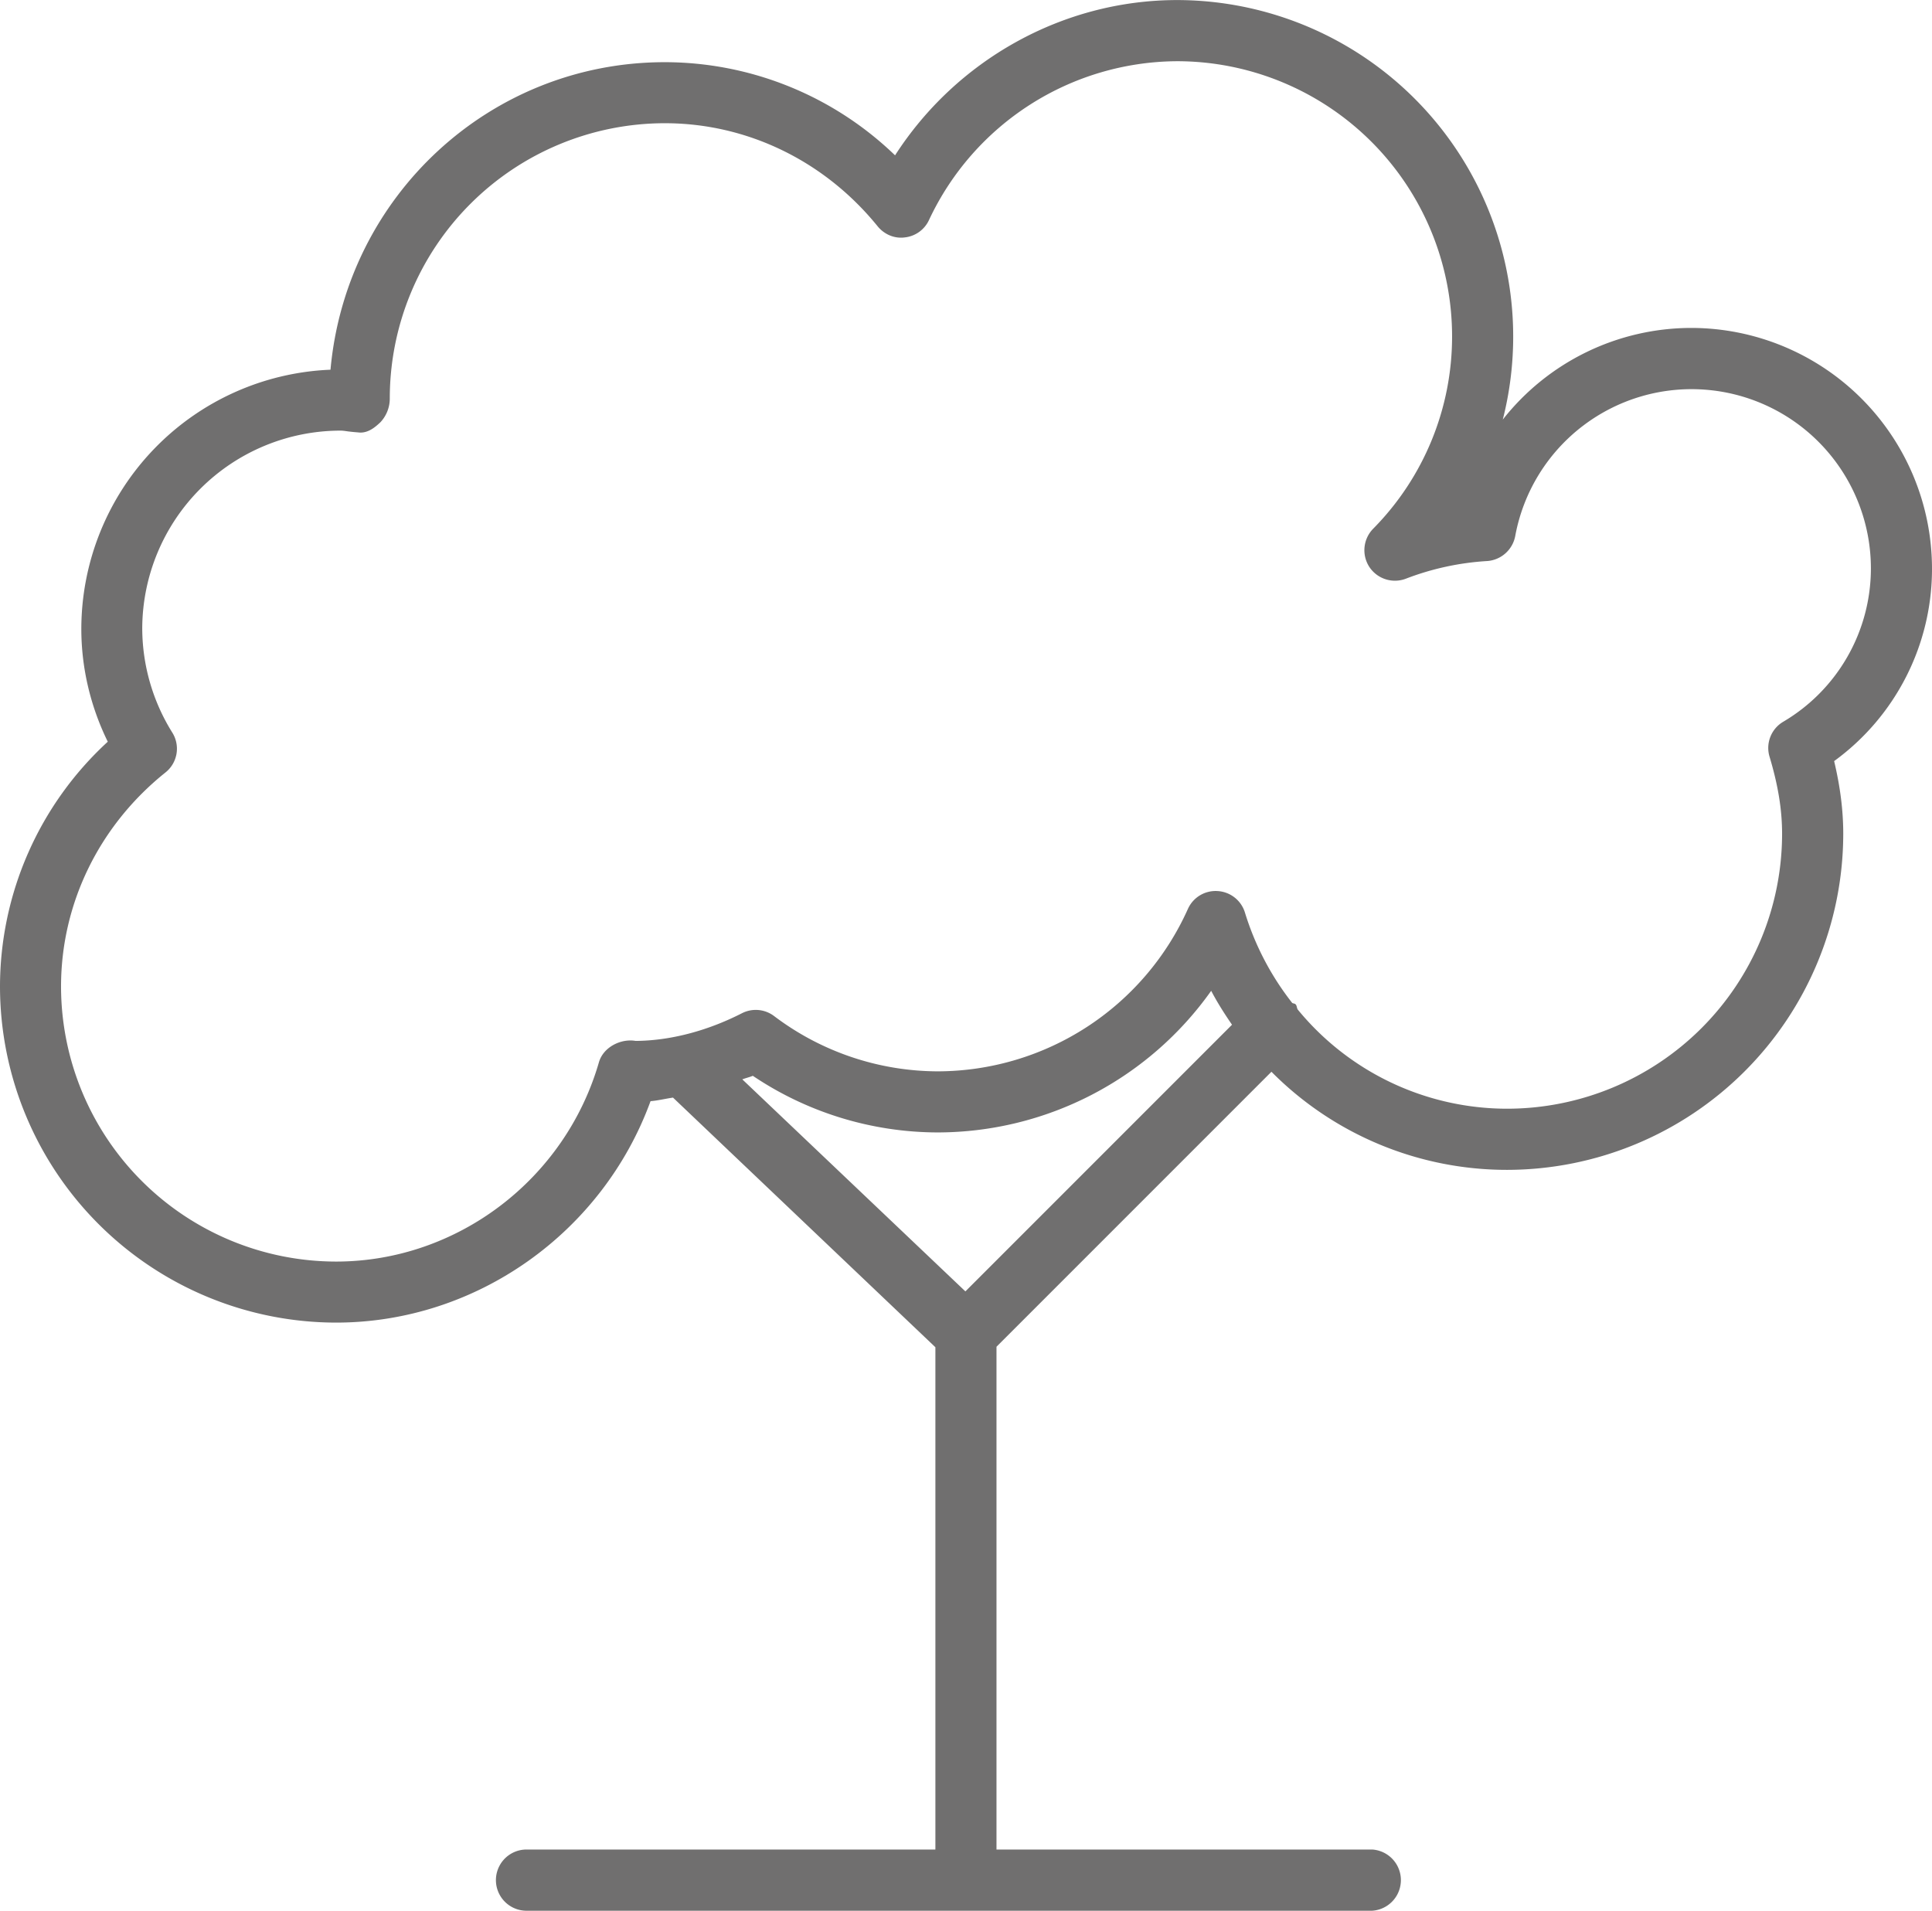
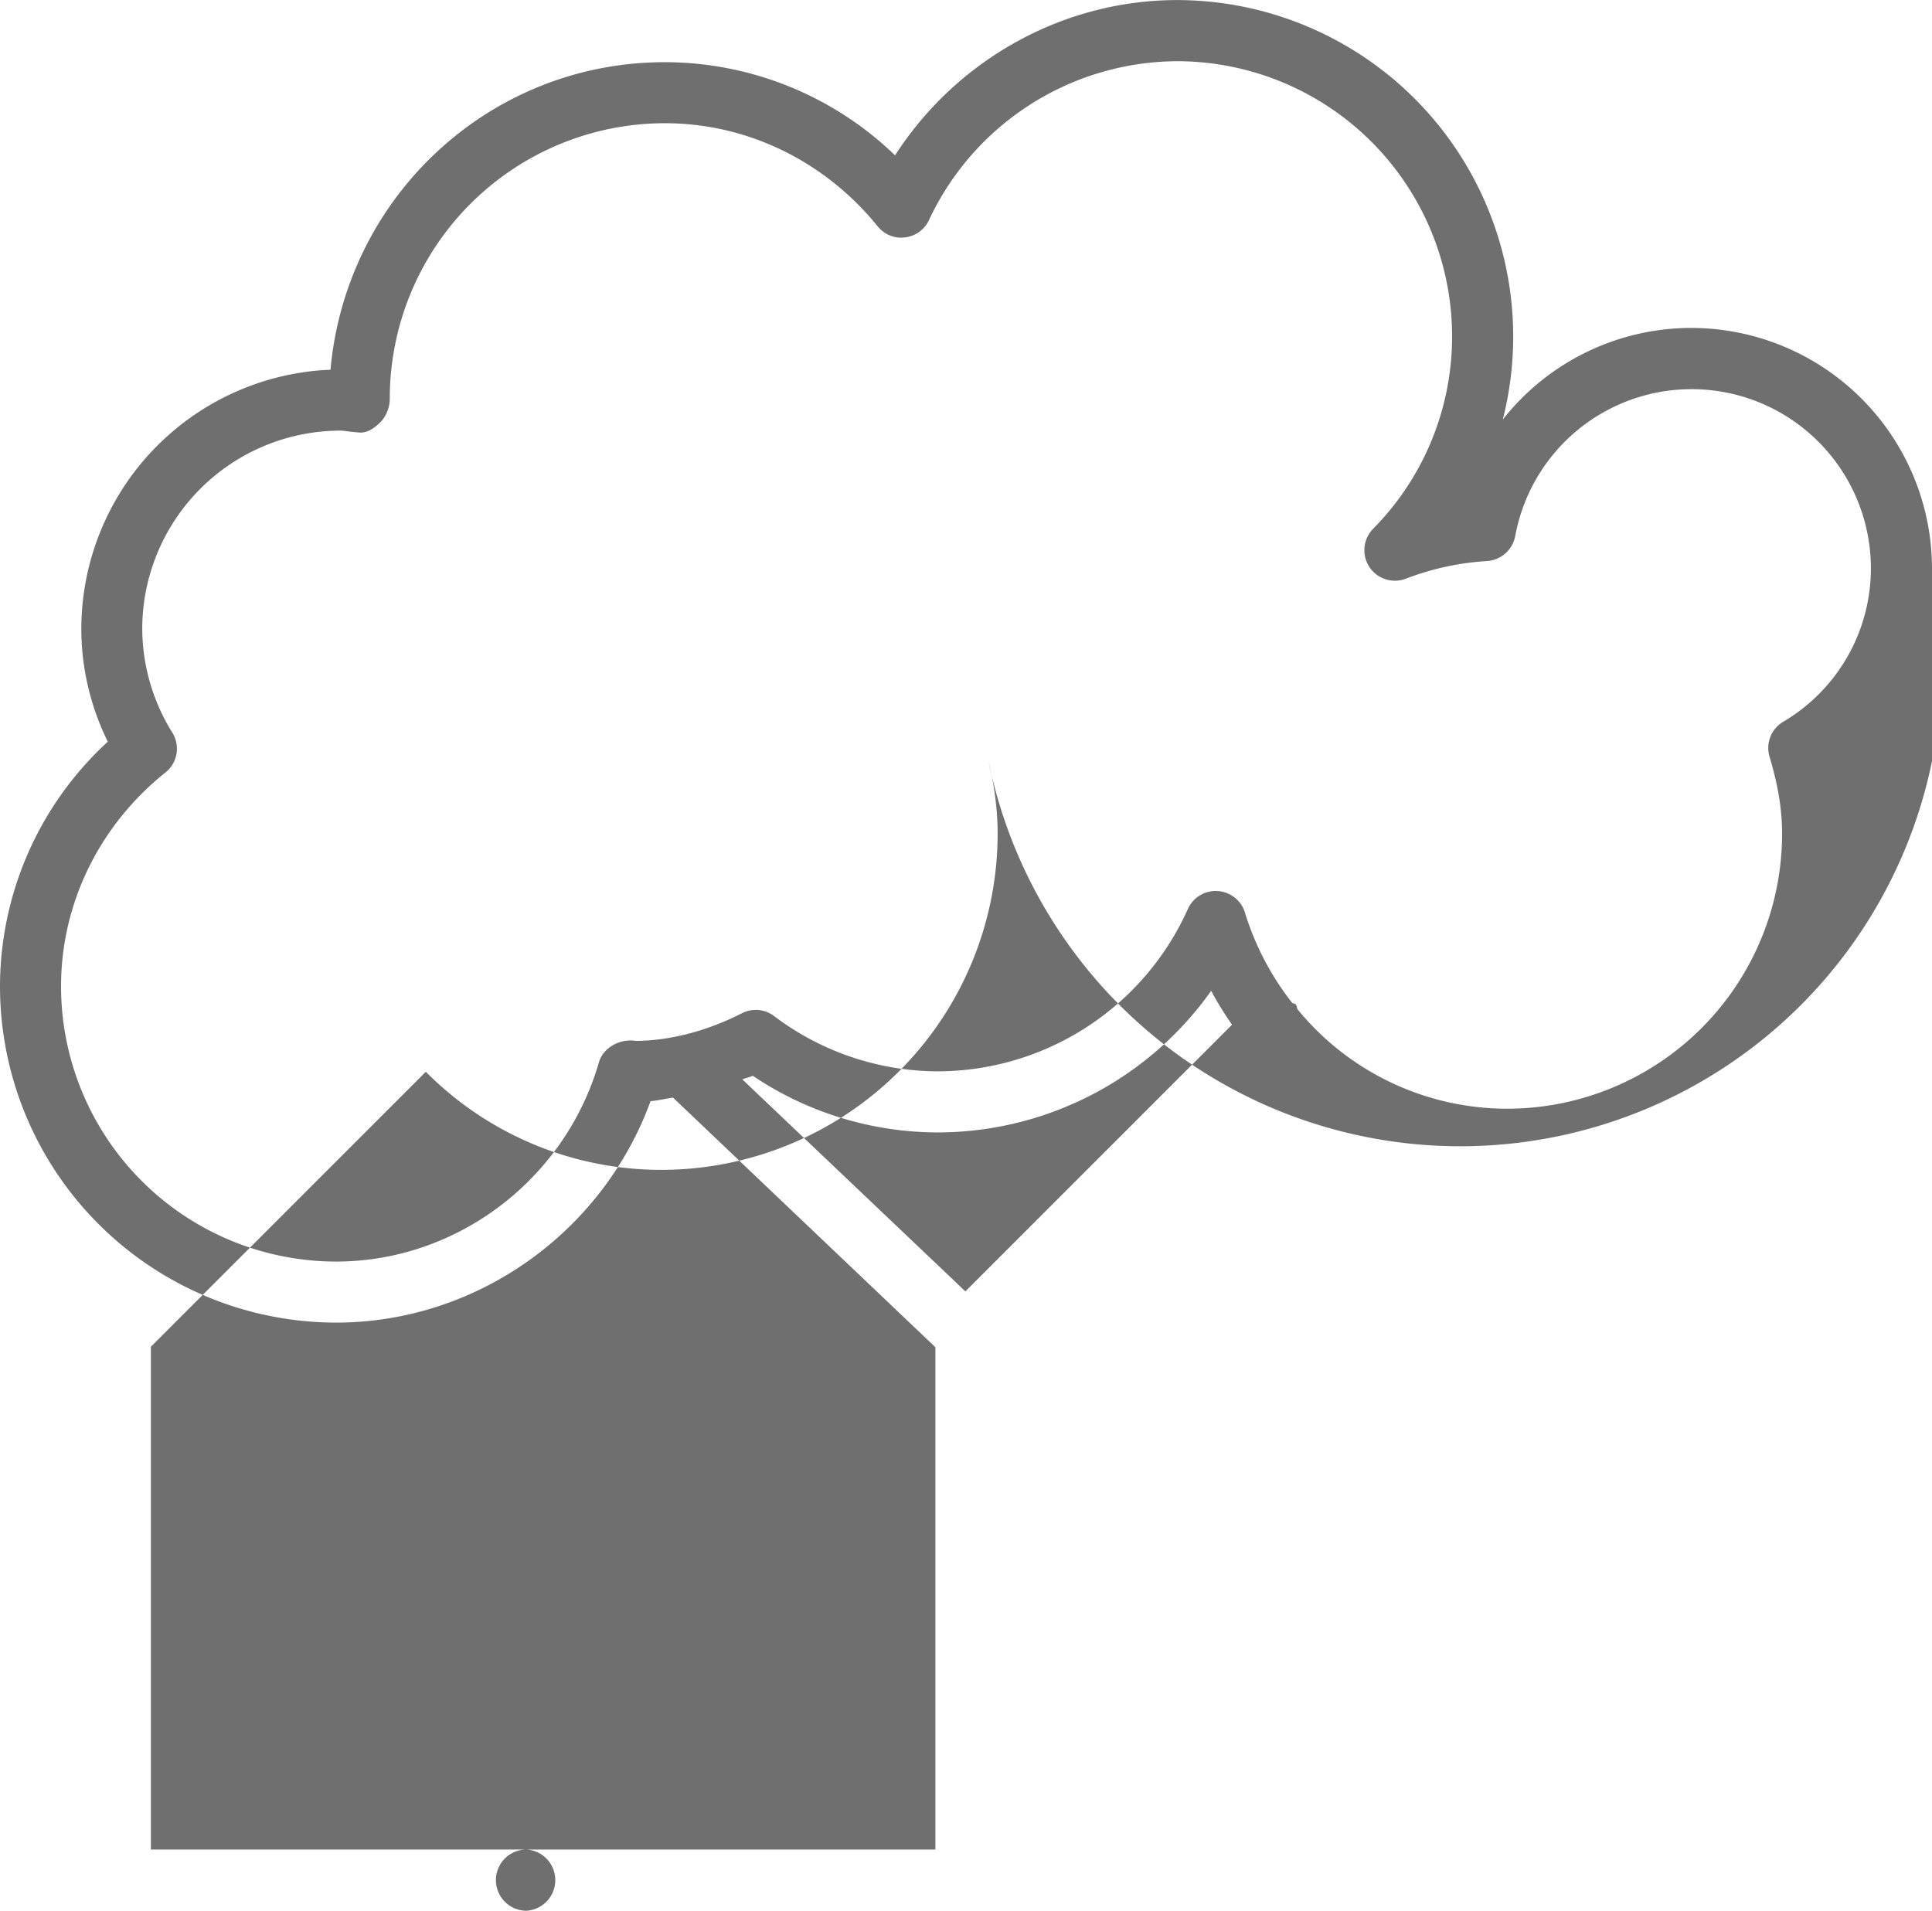
<svg xmlns="http://www.w3.org/2000/svg" viewBox="0 0 32 31.65">
-   <path fill="#706F6F" d="M32 9.418a3.991 3.991 0 00-3.986-3.986 3.976 3.976 0 00-3.123 1.518A5.574 5.574 0 0019.499.001c-1.894 0-3.656.99-4.674 2.572a5.5 5.5 0 00-3.813-1.543c-2.895 0-5.278 2.219-5.538 5.094a4.302 4.302 0 00-4.127 4.293c0 .643.15 1.281.438 1.869A5.513 5.513 0 000 16.342a5.573 5.573 0 005.566 5.566c2.324 0 4.414-1.49 5.209-3.668.124-.01.247-.041.372-.059l4.346 4.135v8.32H8.721a.507.507 0 000 1.014h14.006a.508.508 0 000-1.014h-6.222v-8.328l4.554-4.555a5.49 5.49 0 003.904 1.625 5.574 5.574 0 005.567-5.566c0-.387-.05-.781-.151-1.205A3.936 3.936 0 0032 9.418zM15.99 21.391l-3.695-3.512c.059-.023.117-.035.174-.059a5.506 5.506 0 003.064.938 5.56 5.56 0 004.528-2.346c.103.197.222.383.345.562l-4.416 4.417zm13.543-9.434a.504.504 0 00-.223.58c.141.471.207.875.207 1.275a4.557 4.557 0 01-4.555 4.553 4.486 4.486 0 01-3.466-1.641c-.02-.029-.013-.064-.037-.088-.015-.016-.038-.012-.056-.023a4.614 4.614 0 01-.782-1.494.504.504 0 00-.451-.359.503.503 0 00-.495.297 4.551 4.551 0 01-4.143 2.689 4.51 4.51 0 01-2.711-.916.503.503 0 00-.531-.047c-.589.301-1.202.455-1.761.459-.252-.043-.538.107-.609.354-.561 1.943-2.351 3.301-4.354 3.301a4.561 4.561 0 01-4.555-4.555c0-1.375.631-2.668 1.73-3.547a.503.503 0 00.113-.66 3.275 3.275 0 01-.498-1.719 3.287 3.287 0 013.283-3.283c.041 0 .077.006.118.012.057.007.113.013.171.017.152.022.272-.072.373-.168a.573.573 0 00.155-.4 4.56 4.56 0 014.555-4.553c1.362 0 2.646.623 3.525 1.707.11.135.28.209.455.184a.501.501 0 00.396-.287 4.562 4.562 0 014.11-2.631 4.558 4.558 0 014.554 4.555 4.527 4.527 0 01-1.307 3.189.508.508 0 00-.062.635.508.508 0 00.608.191 4.499 4.499 0 011.346-.291.51.51 0 00.461-.414 2.97 2.97 0 015.891.539 2.95 2.95 0 01-1.455 2.539z" />
+   <path fill="#706F6F" d="M32 9.418a3.991 3.991 0 00-3.986-3.986 3.976 3.976 0 00-3.123 1.518A5.574 5.574 0 0019.499.001c-1.894 0-3.656.99-4.674 2.572a5.5 5.5 0 00-3.813-1.543c-2.895 0-5.278 2.219-5.538 5.094a4.302 4.302 0 00-4.127 4.293c0 .643.15 1.281.438 1.869A5.513 5.513 0 000 16.342a5.573 5.573 0 005.566 5.566c2.324 0 4.414-1.49 5.209-3.668.124-.01.247-.041.372-.059l4.346 4.135v8.32H8.721a.507.507 0 000 1.014a.508.508 0 000-1.014h-6.222v-8.328l4.554-4.555a5.49 5.49 0 003.904 1.625 5.574 5.574 0 005.567-5.566c0-.387-.05-.781-.151-1.205A3.936 3.936 0 0032 9.418zM15.99 21.391l-3.695-3.512c.059-.023.117-.035.174-.059a5.506 5.506 0 003.064.938 5.56 5.56 0 004.528-2.346c.103.197.222.383.345.562l-4.416 4.417zm13.543-9.434a.504.504 0 00-.223.58c.141.471.207.875.207 1.275a4.557 4.557 0 01-4.555 4.553 4.486 4.486 0 01-3.466-1.641c-.02-.029-.013-.064-.037-.088-.015-.016-.038-.012-.056-.023a4.614 4.614 0 01-.782-1.494.504.504 0 00-.451-.359.503.503 0 00-.495.297 4.551 4.551 0 01-4.143 2.689 4.51 4.51 0 01-2.711-.916.503.503 0 00-.531-.047c-.589.301-1.202.455-1.761.459-.252-.043-.538.107-.609.354-.561 1.943-2.351 3.301-4.354 3.301a4.561 4.561 0 01-4.555-4.555c0-1.375.631-2.668 1.73-3.547a.503.503 0 00.113-.66 3.275 3.275 0 01-.498-1.719 3.287 3.287 0 013.283-3.283c.041 0 .077.006.118.012.057.007.113.013.171.017.152.022.272-.072.373-.168a.573.573 0 00.155-.4 4.56 4.56 0 014.555-4.553c1.362 0 2.646.623 3.525 1.707.11.135.28.209.455.184a.501.501 0 00.396-.287 4.562 4.562 0 014.11-2.631 4.558 4.558 0 014.554 4.555 4.527 4.527 0 01-1.307 3.189.508.508 0 00-.062.635.508.508 0 00.608.191 4.499 4.499 0 011.346-.291.51.51 0 00.461-.414 2.97 2.97 0 015.891.539 2.95 2.95 0 01-1.455 2.539z" />
</svg>